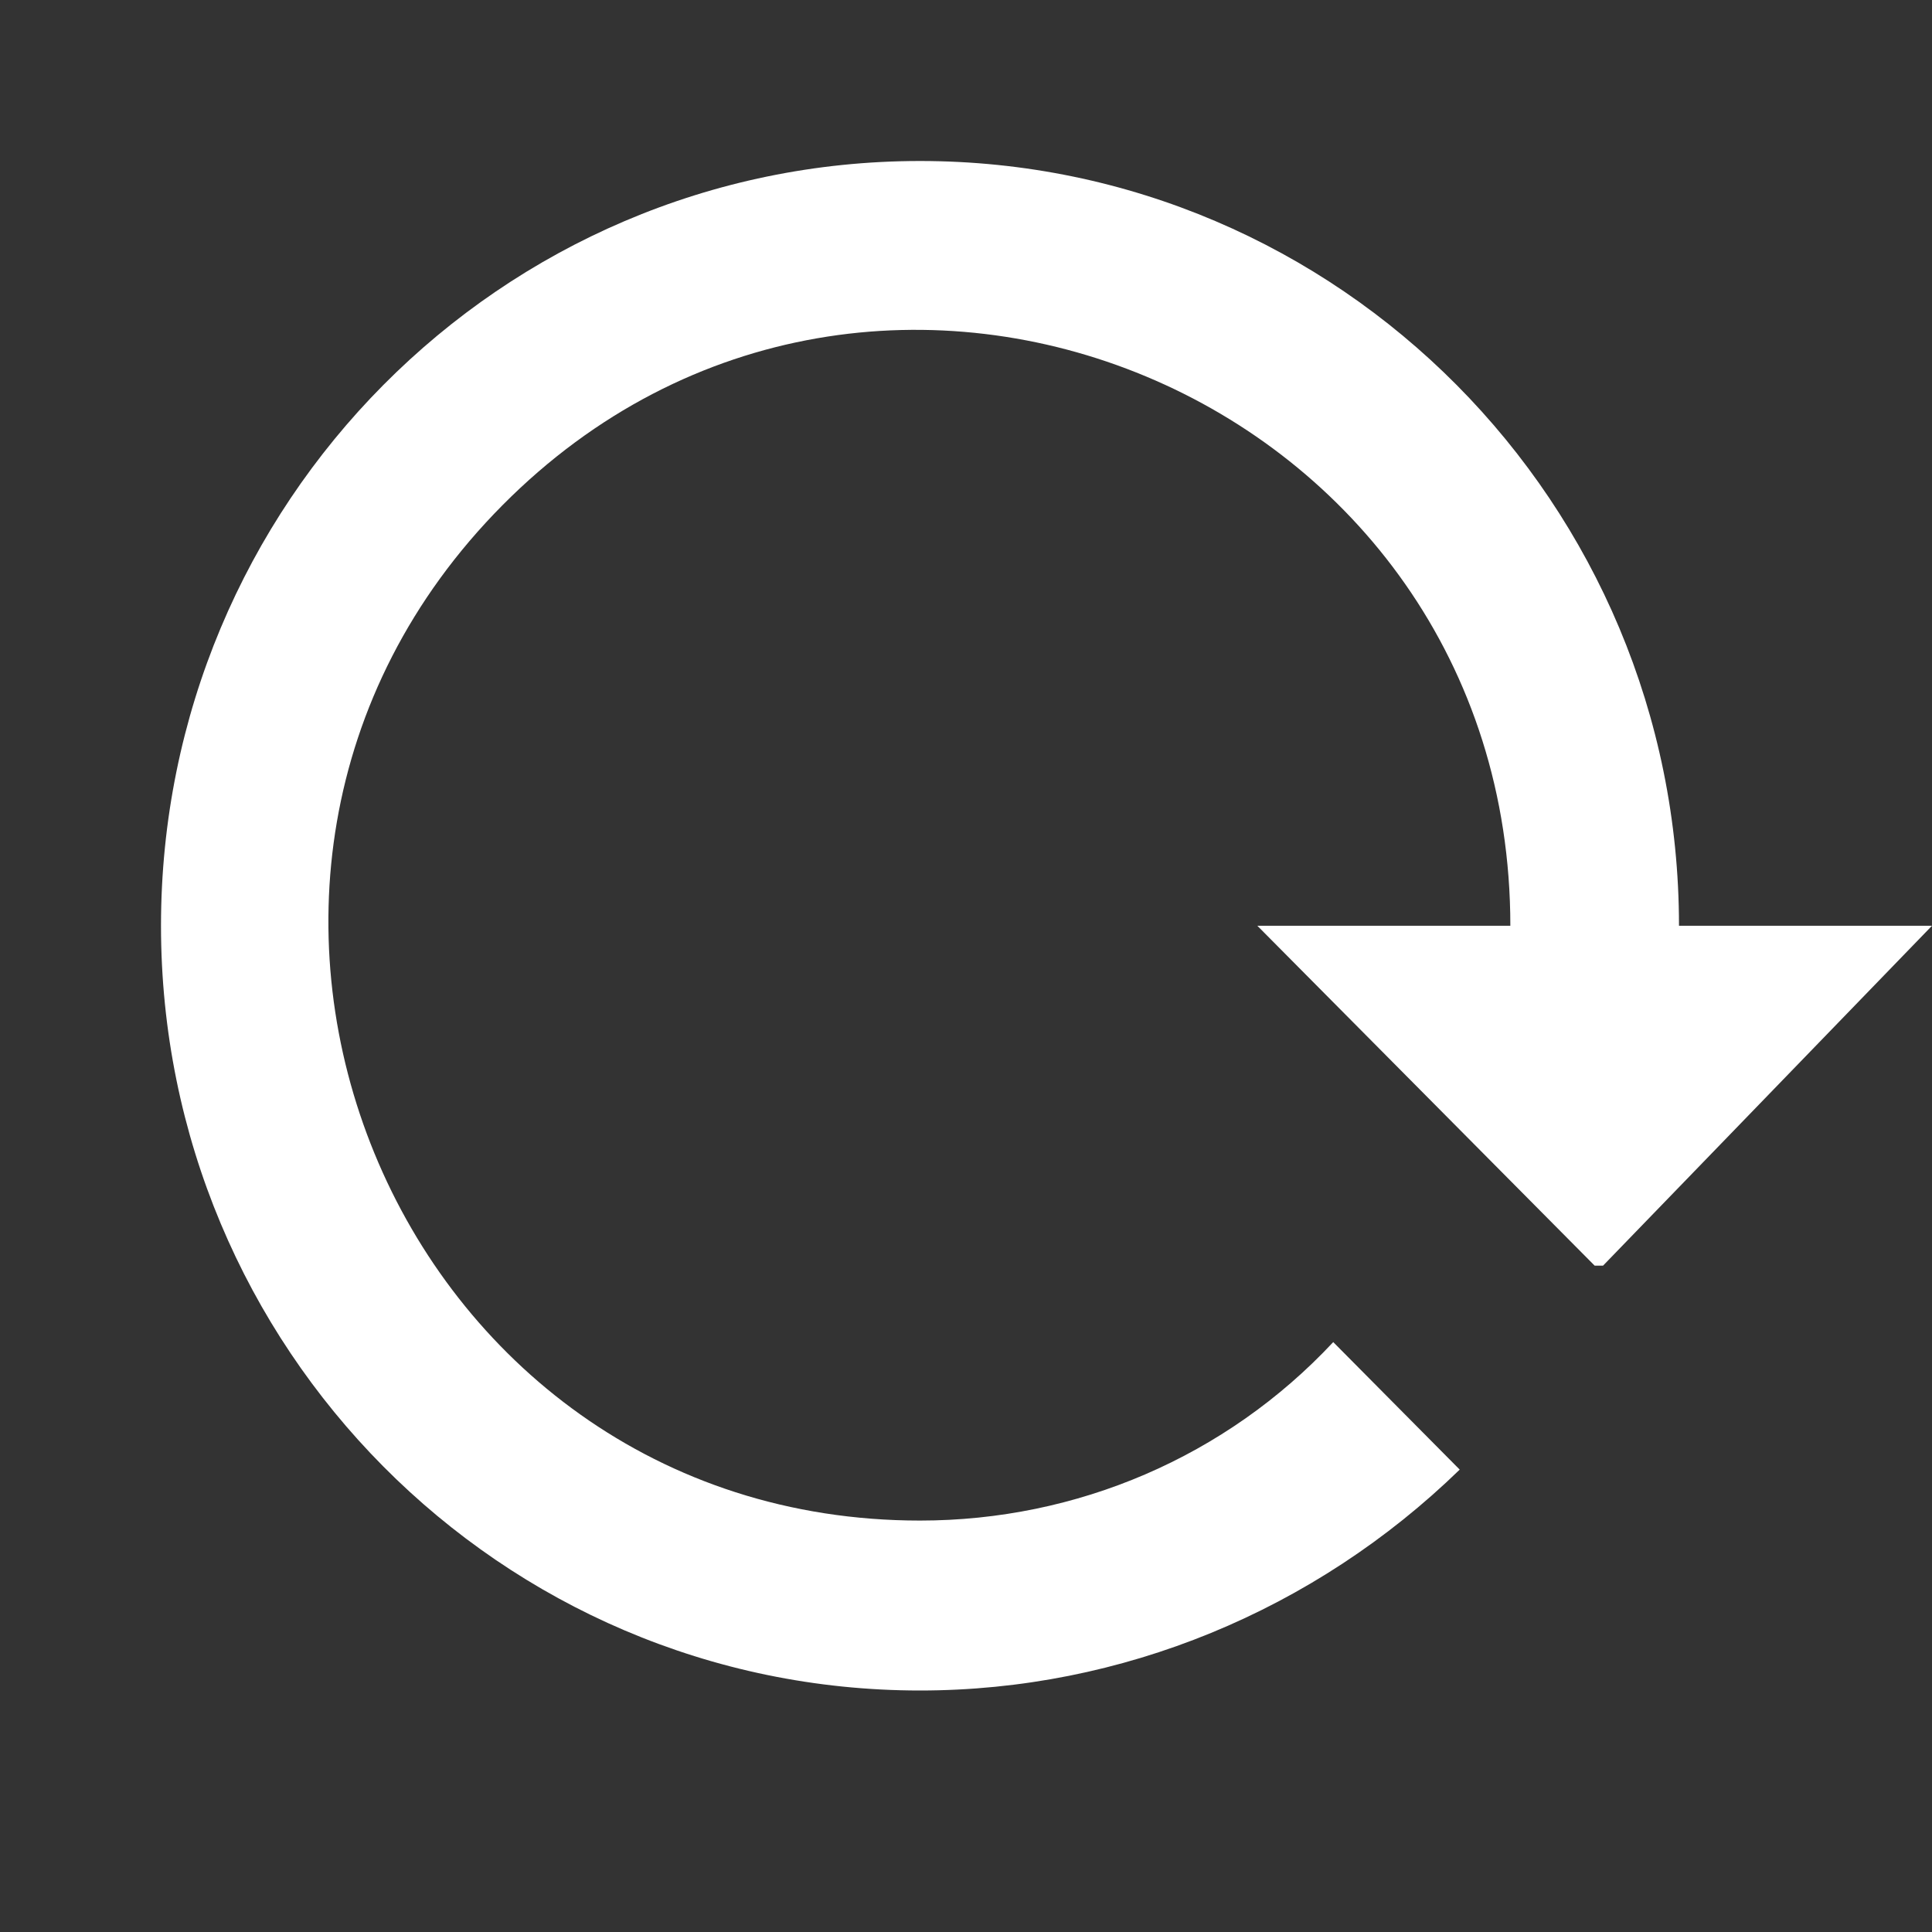
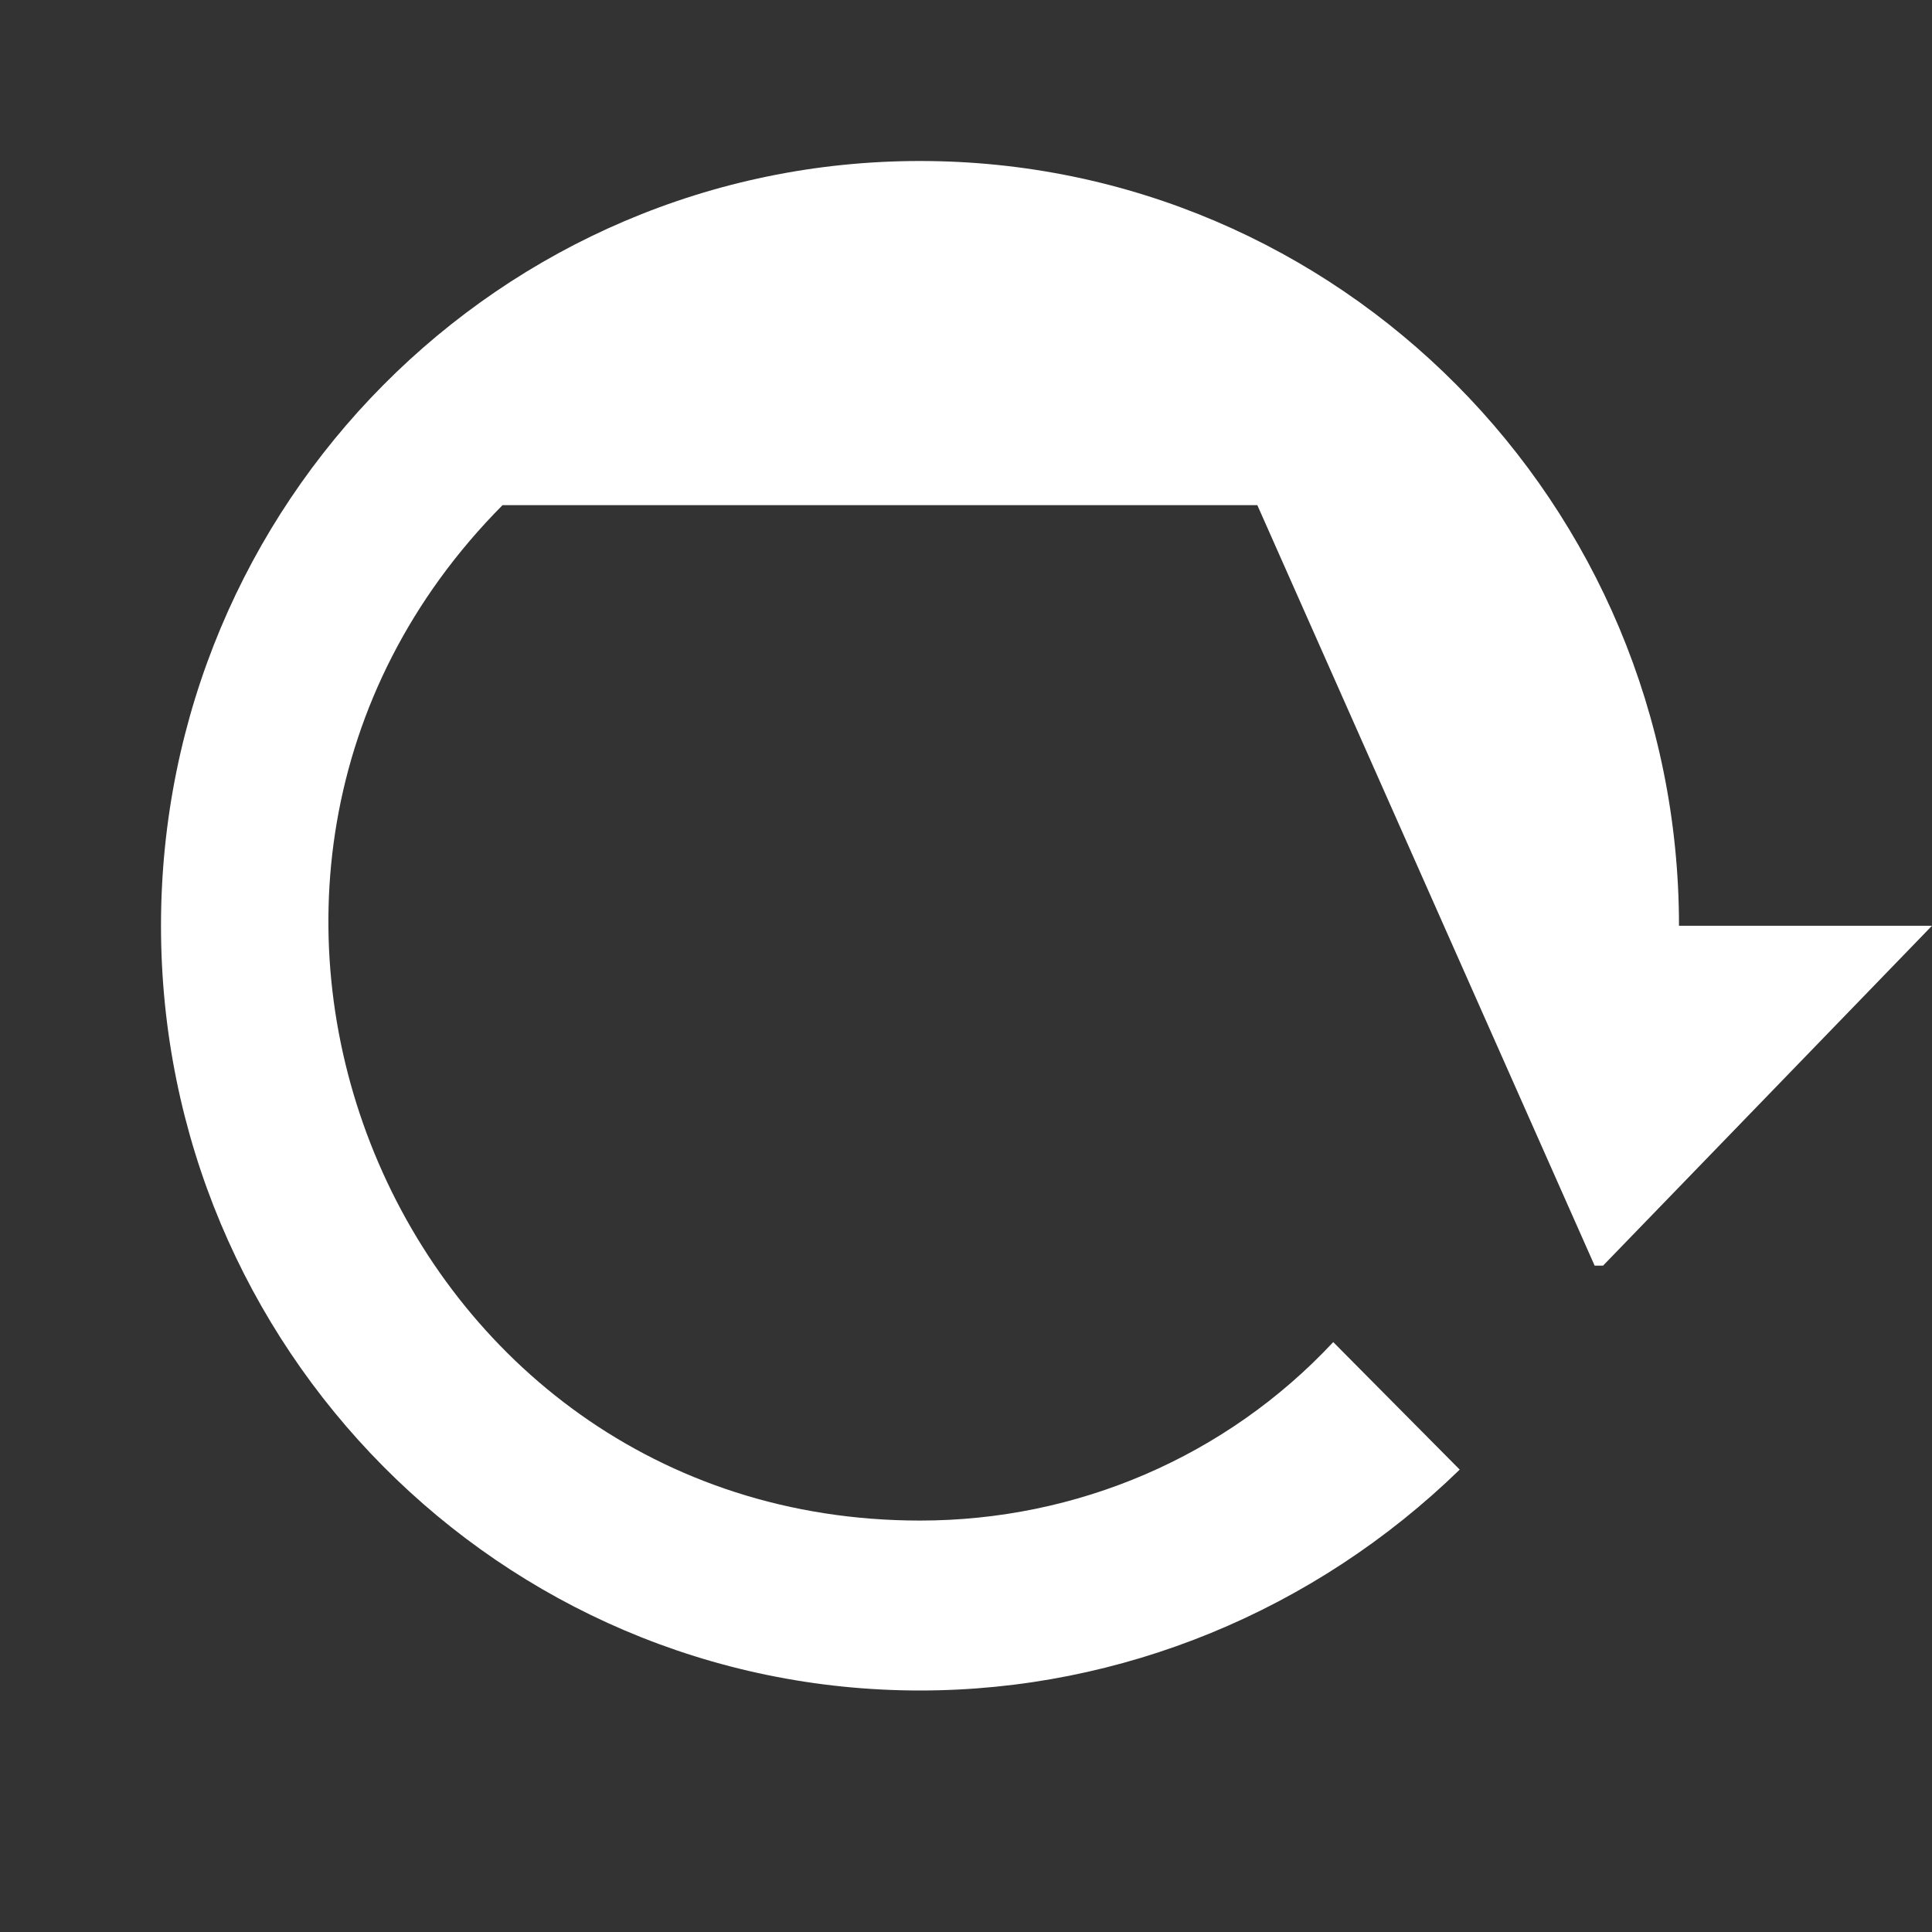
<svg xmlns="http://www.w3.org/2000/svg" width="24" height="24" viewBox="0 0 24 24" fill="none">
  <rect x="0" y="0" width="24" height="24" fill="#333333" stroke="none" />
-   <path d="M2 11.5C2 16.746 6.222 21 11.429 21C13.932 21 16.331 20.008 18.133 18.256L16.562 16.672C15.231 18.097 13.377 18.889 11.429 18.889C4.891 18.889 1.623 10.93 6.243 6.275C10.863 1.62 18.762 4.924 18.762 11.5H15.619L19.809 15.722H19.914L24 11.5H20.857C20.857 6.254 16.635 2 11.429 2C6.222 2 2 6.254 2 11.5Z" fill="white" />
+   <path d="M2 11.5C2 16.746 6.222 21 11.429 21C13.932 21 16.331 20.008 18.133 18.256L16.562 16.672C15.231 18.097 13.377 18.889 11.429 18.889C4.891 18.889 1.623 10.93 6.243 6.275H15.619L19.809 15.722H19.914L24 11.5H20.857C20.857 6.254 16.635 2 11.429 2C6.222 2 2 6.254 2 11.5Z" fill="white" />
</svg>